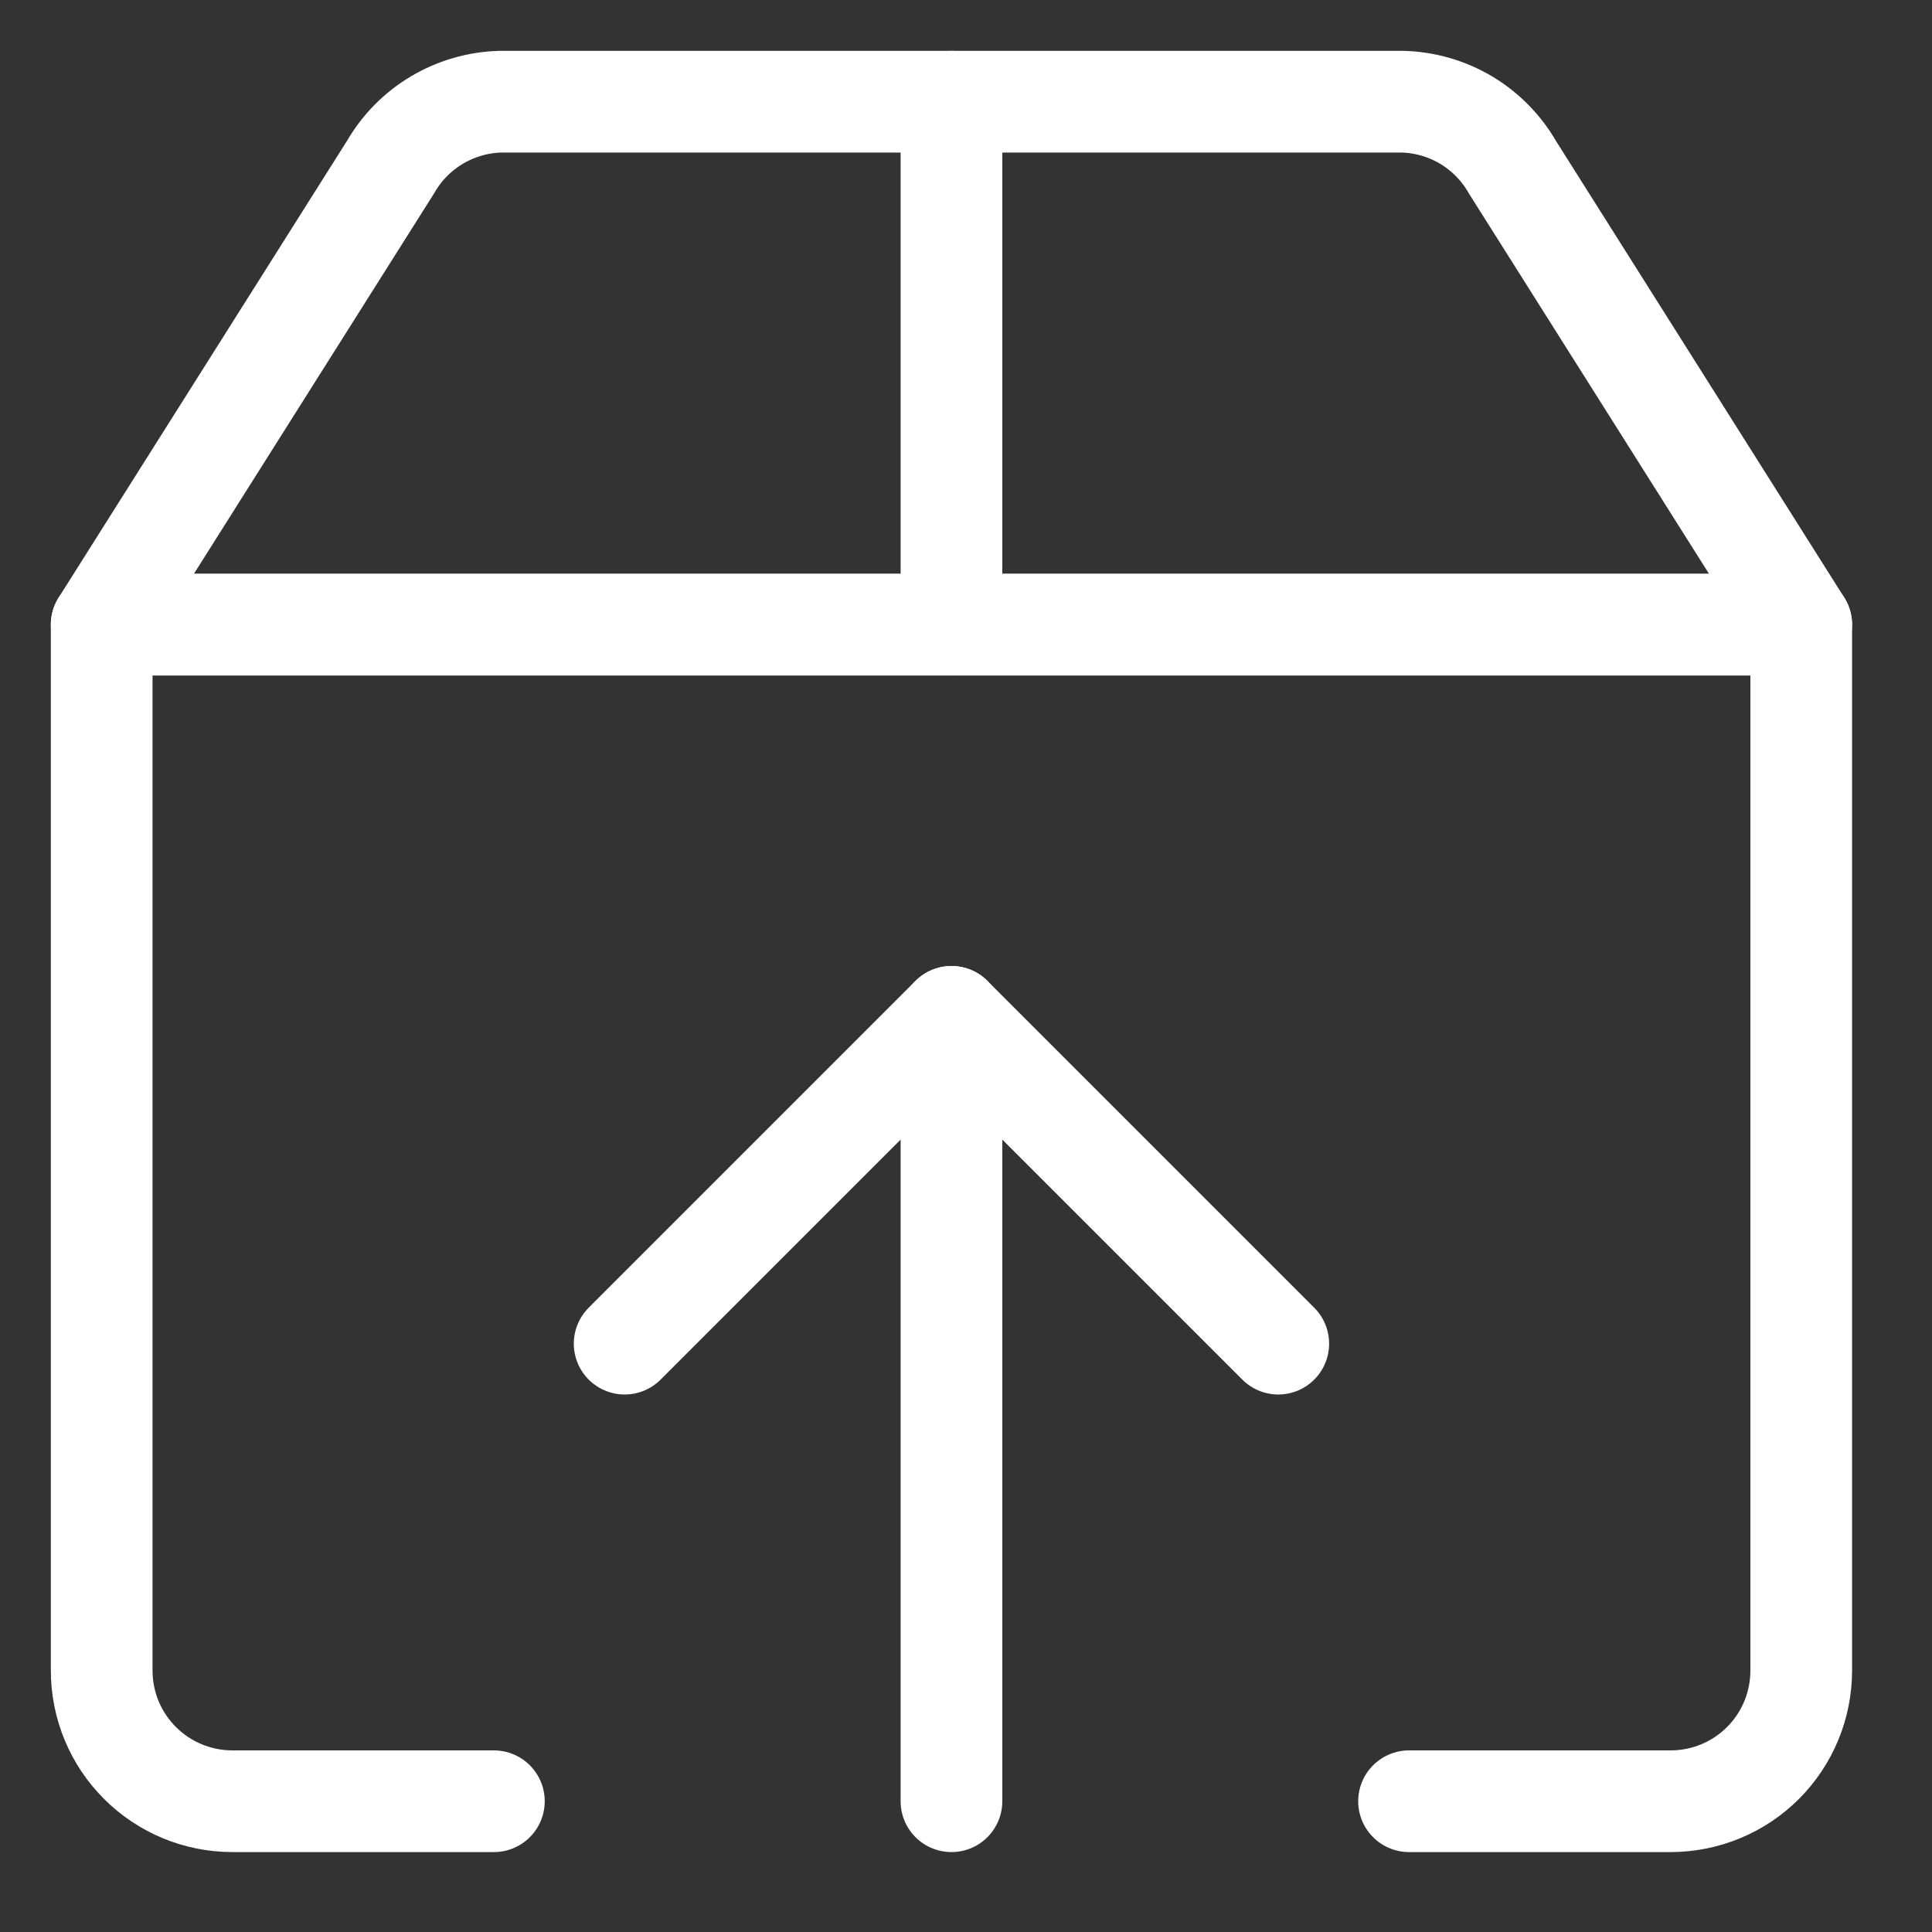
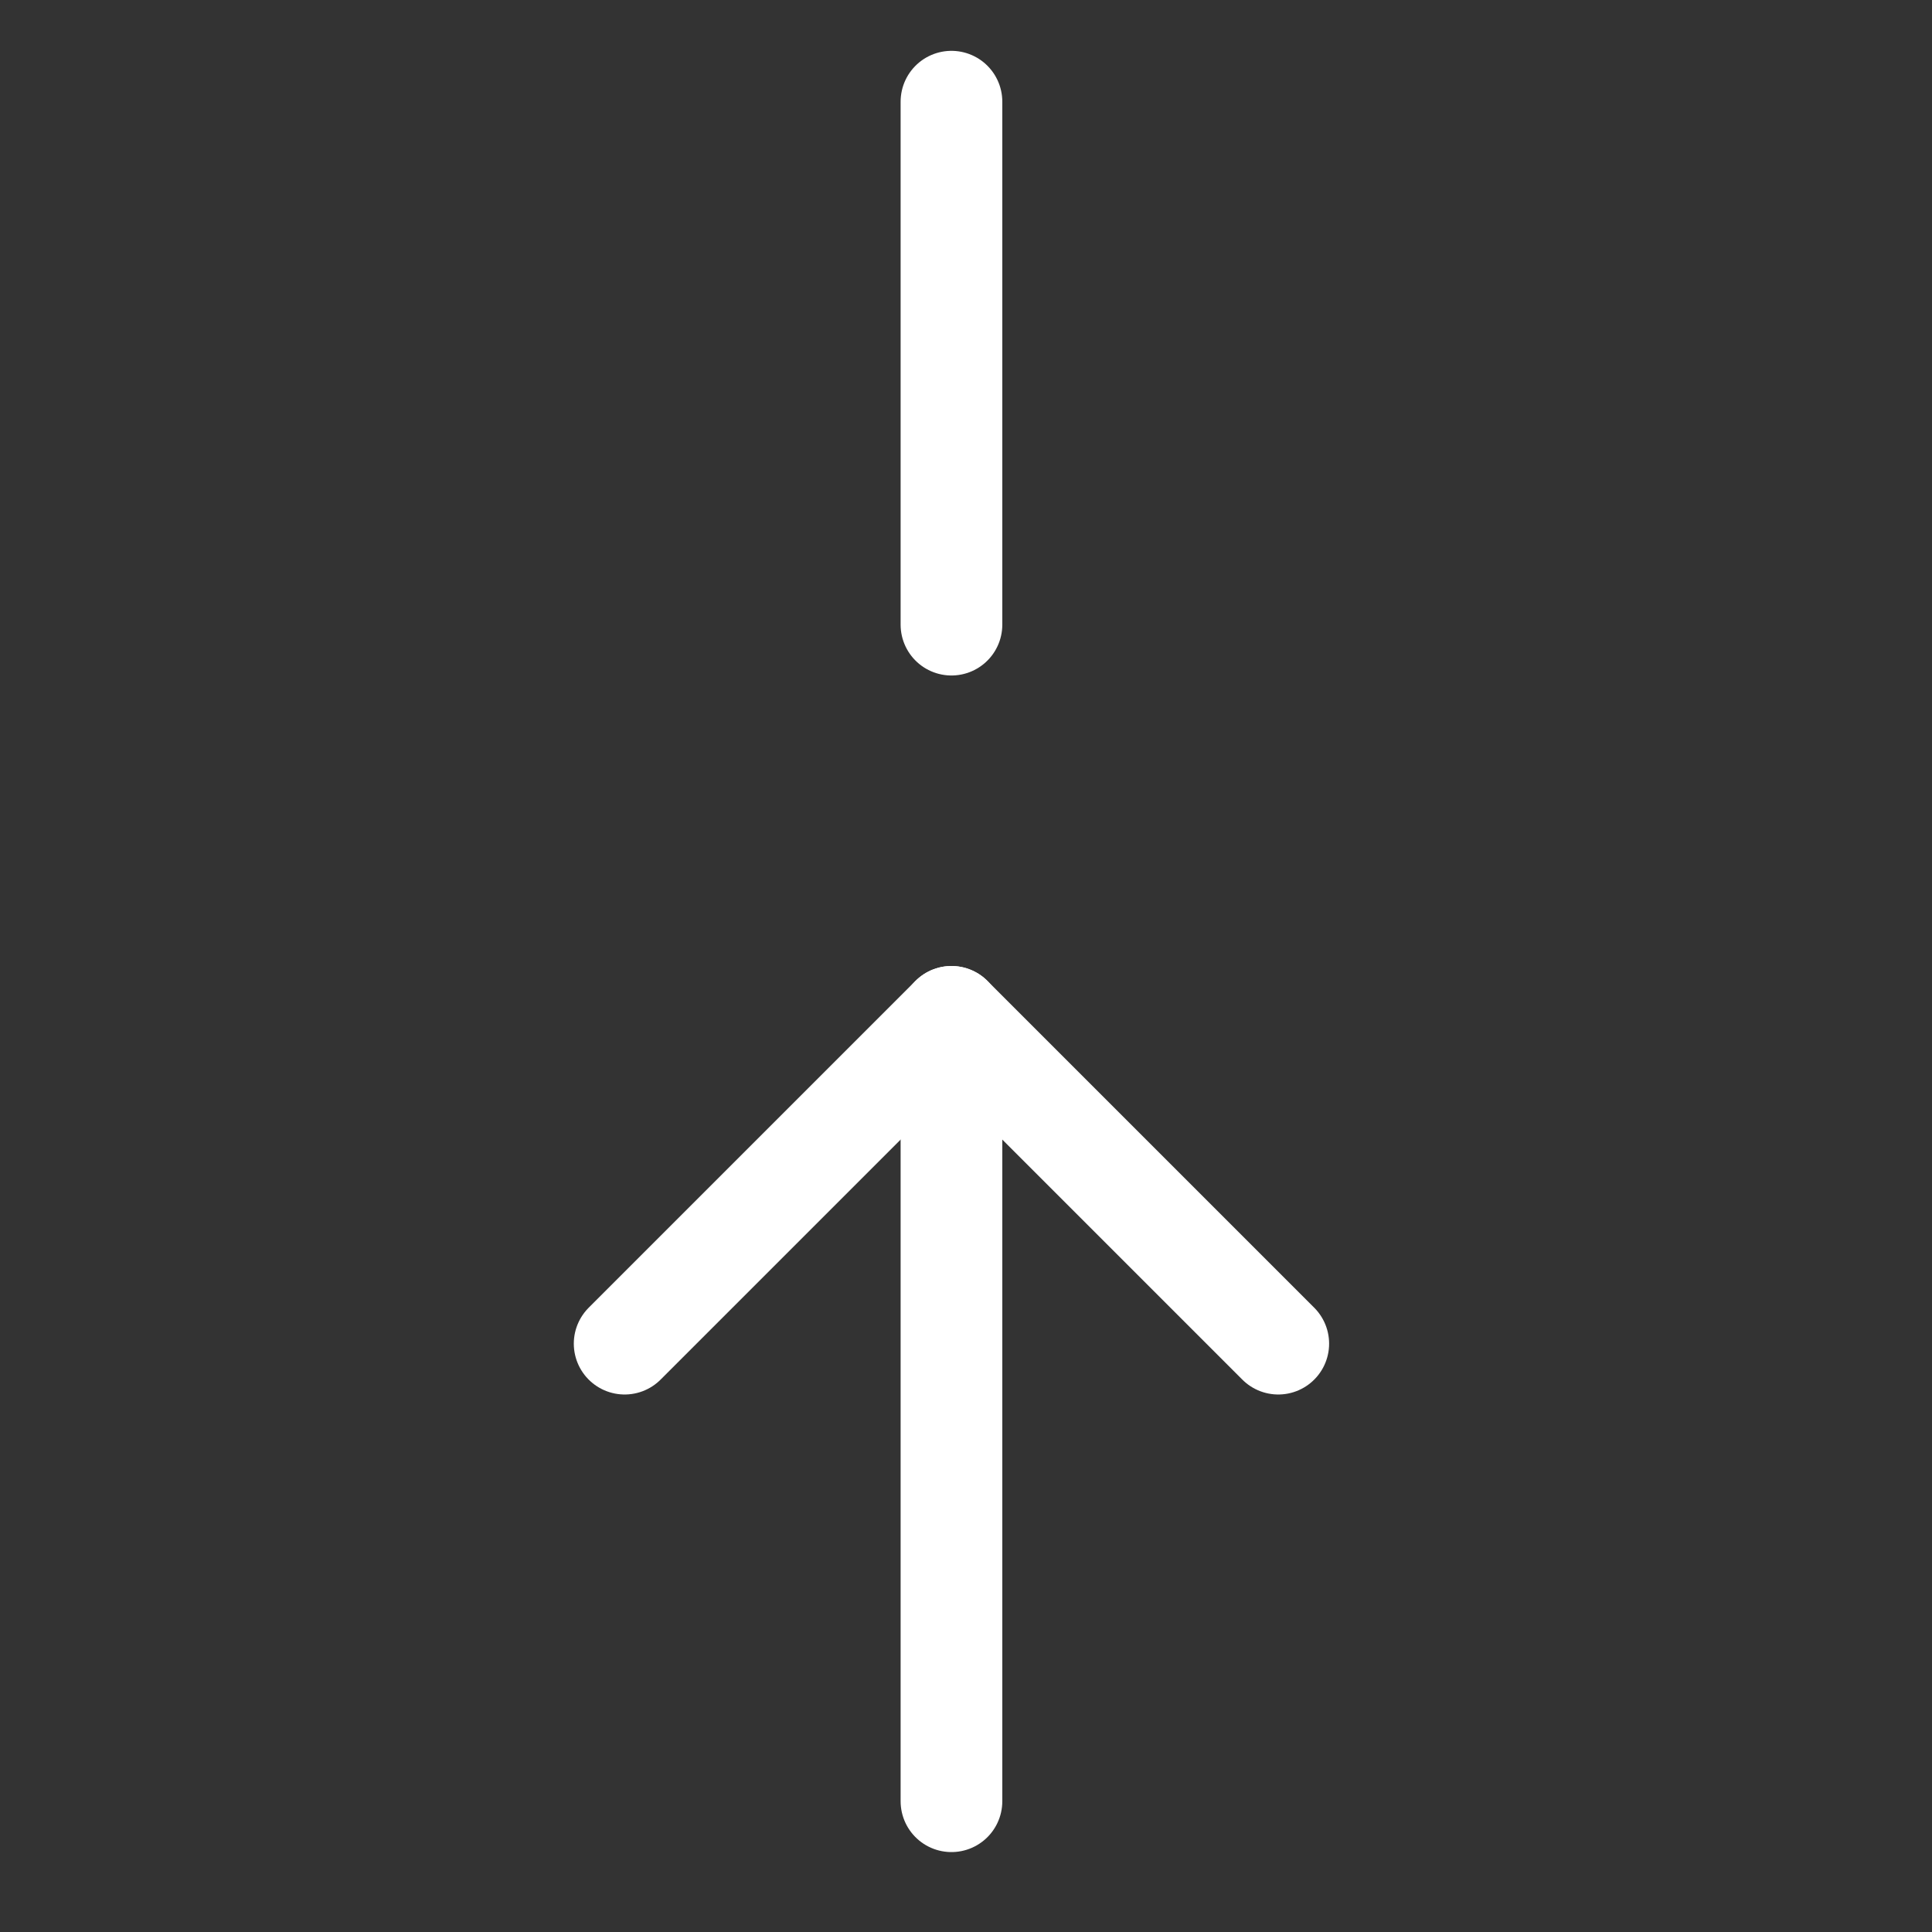
<svg xmlns="http://www.w3.org/2000/svg" width="19" height="19" viewBox="0 0 19 19" fill="none">
  <rect x="0" y="0" width="19" height="19" fill="#333333" stroke="none" />
-   <path d="M4.857 17.714H2.286C1.945 17.714 1.618 17.579 1.377 17.338C1.135 17.097 1 16.77 1 16.428V6.143H17.714V16.428C17.714 16.77 17.579 17.097 17.338 17.338C17.097 17.579 16.77 17.714 16.429 17.714H13.857" stroke="white" stroke-linecap="round" stroke-linejoin="round" />
  <path d="M6.143 13.214L9.357 10L12.571 13.214" stroke="white" stroke-linecap="round" stroke-linejoin="round" />
  <path d="M9.357 10V17.714" stroke="white" stroke-linecap="round" stroke-linejoin="round" />
-   <path d="M14.873 1.643C14.763 1.452 14.606 1.293 14.417 1.18C14.228 1.068 14.013 1.006 13.793 1H4.921C4.701 1.006 4.487 1.068 4.298 1.18C4.108 1.293 3.951 1.452 3.841 1.643L1 6.143H17.714L14.873 1.643Z" stroke="white" stroke-linecap="round" stroke-linejoin="round" />
  <path d="M9.357 1V6.143" stroke="white" stroke-linecap="round" stroke-linejoin="round" />
</svg>